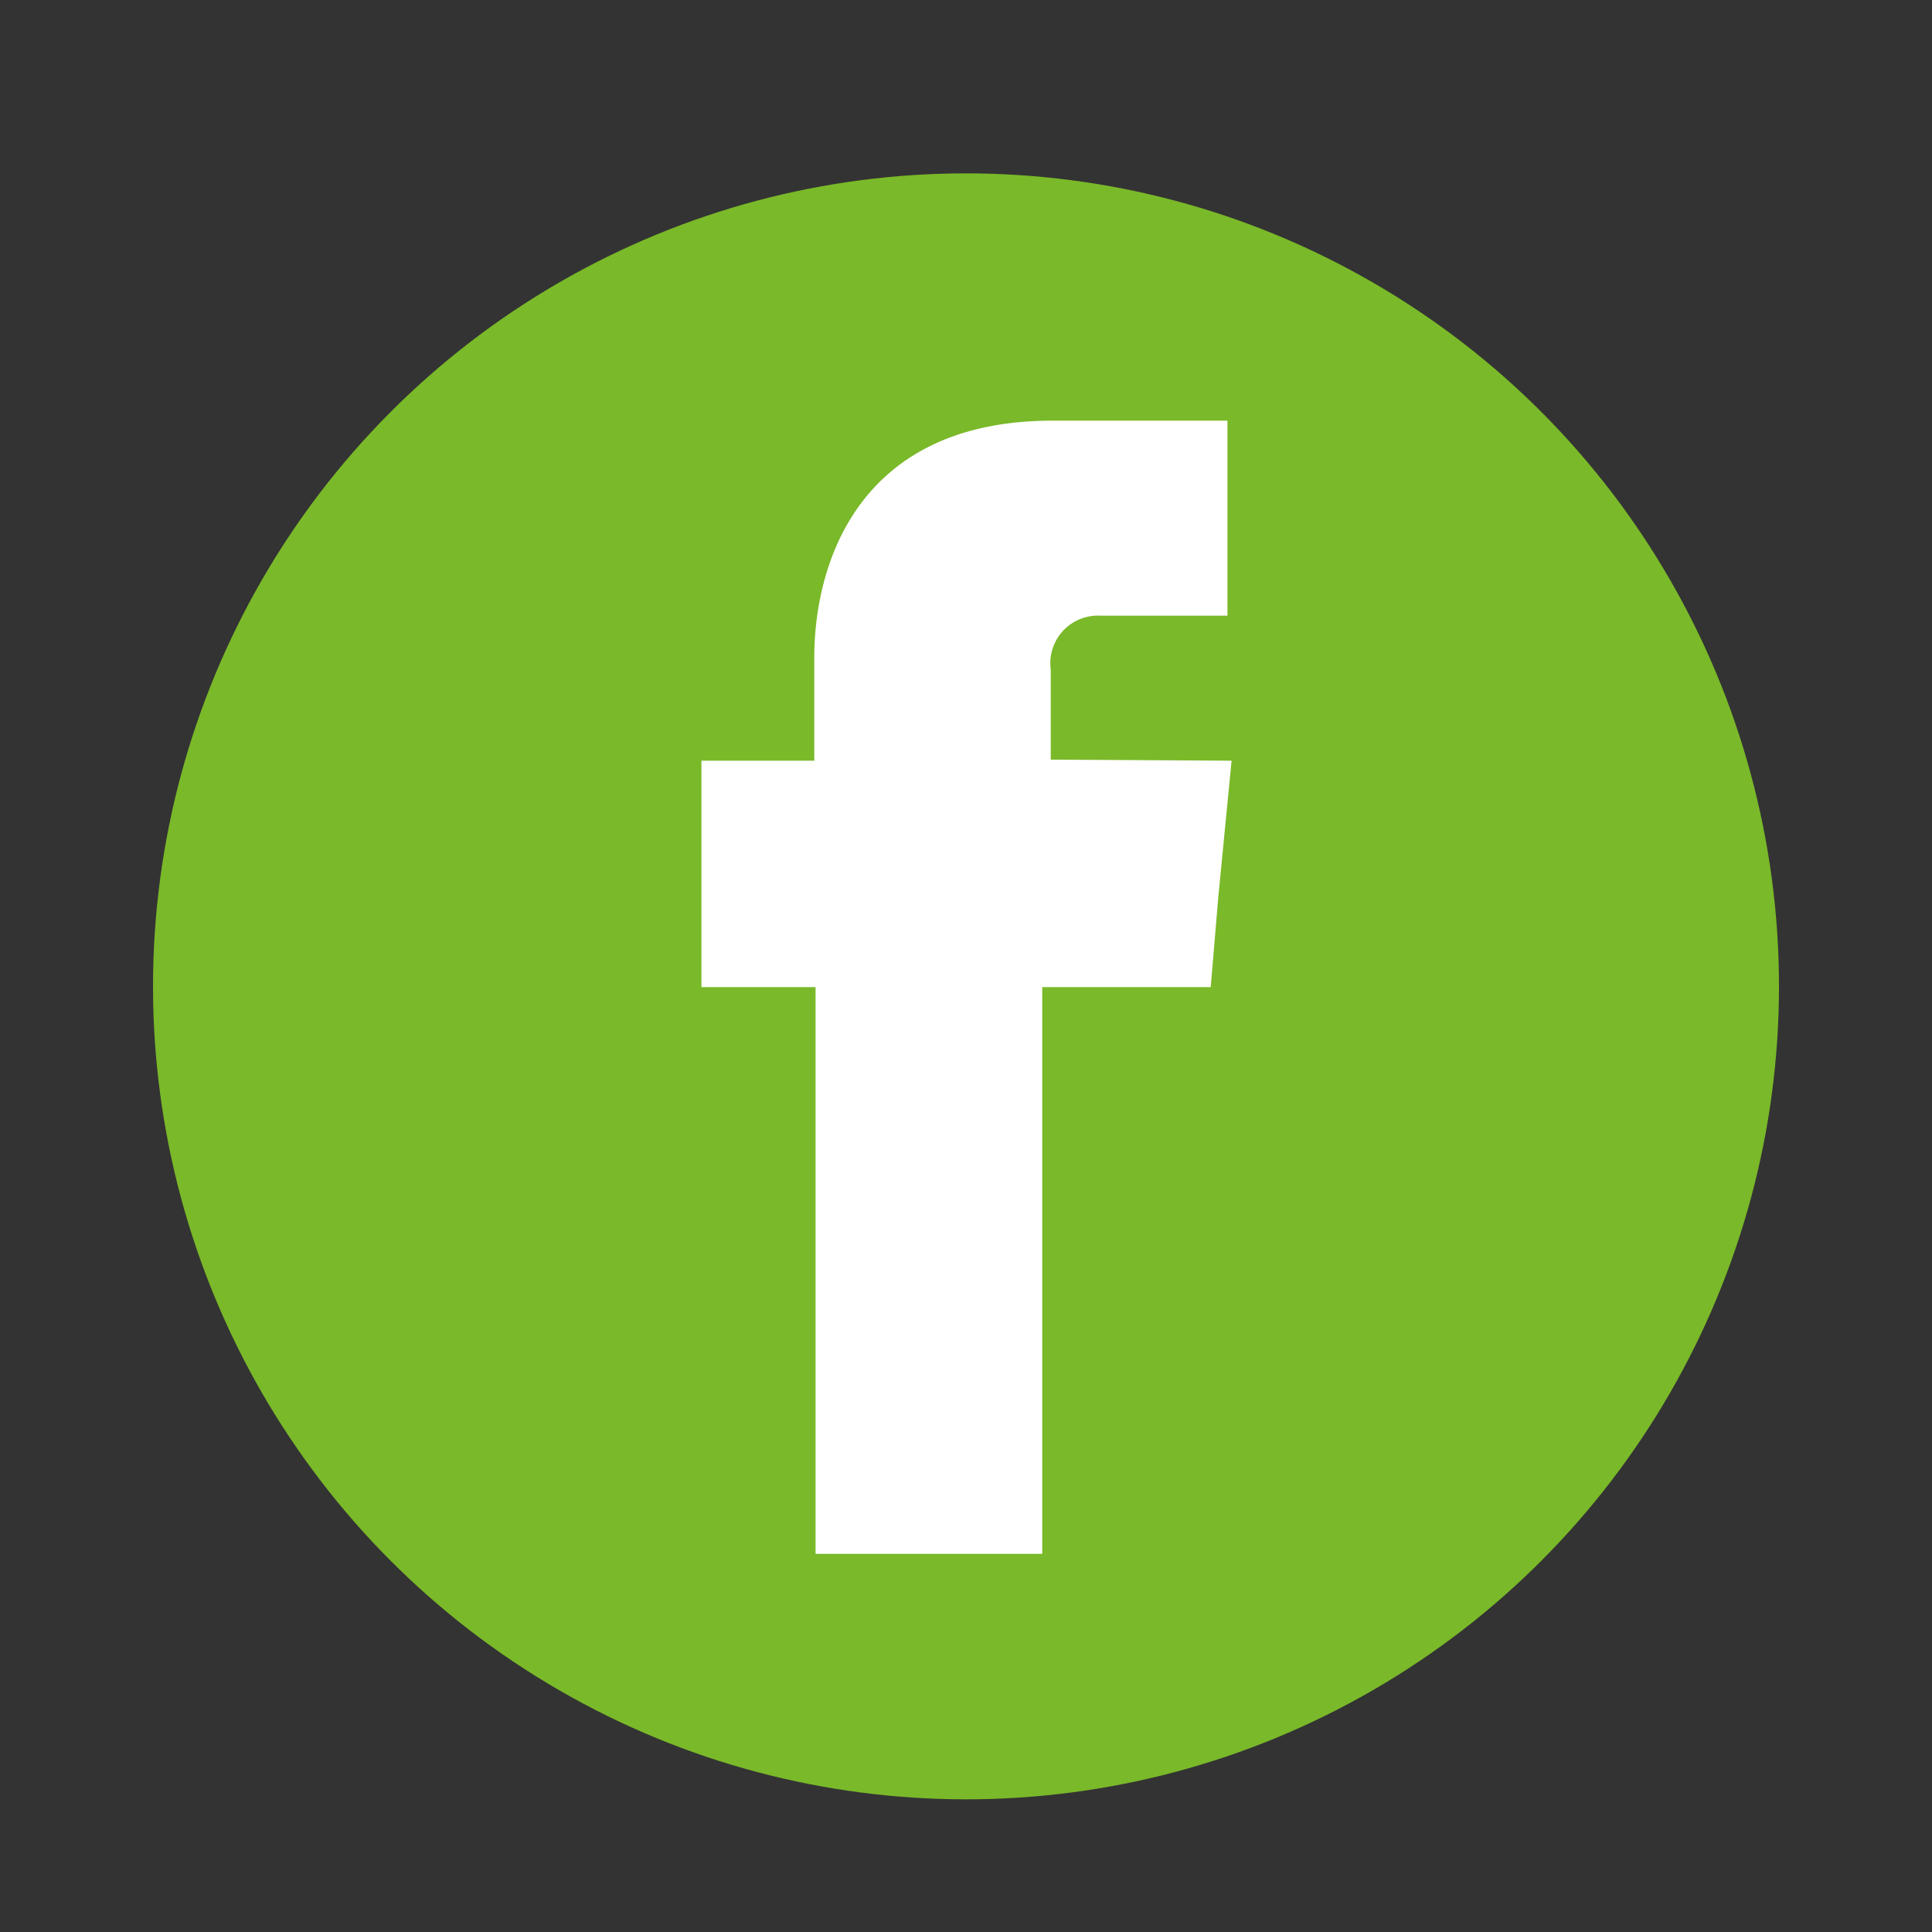
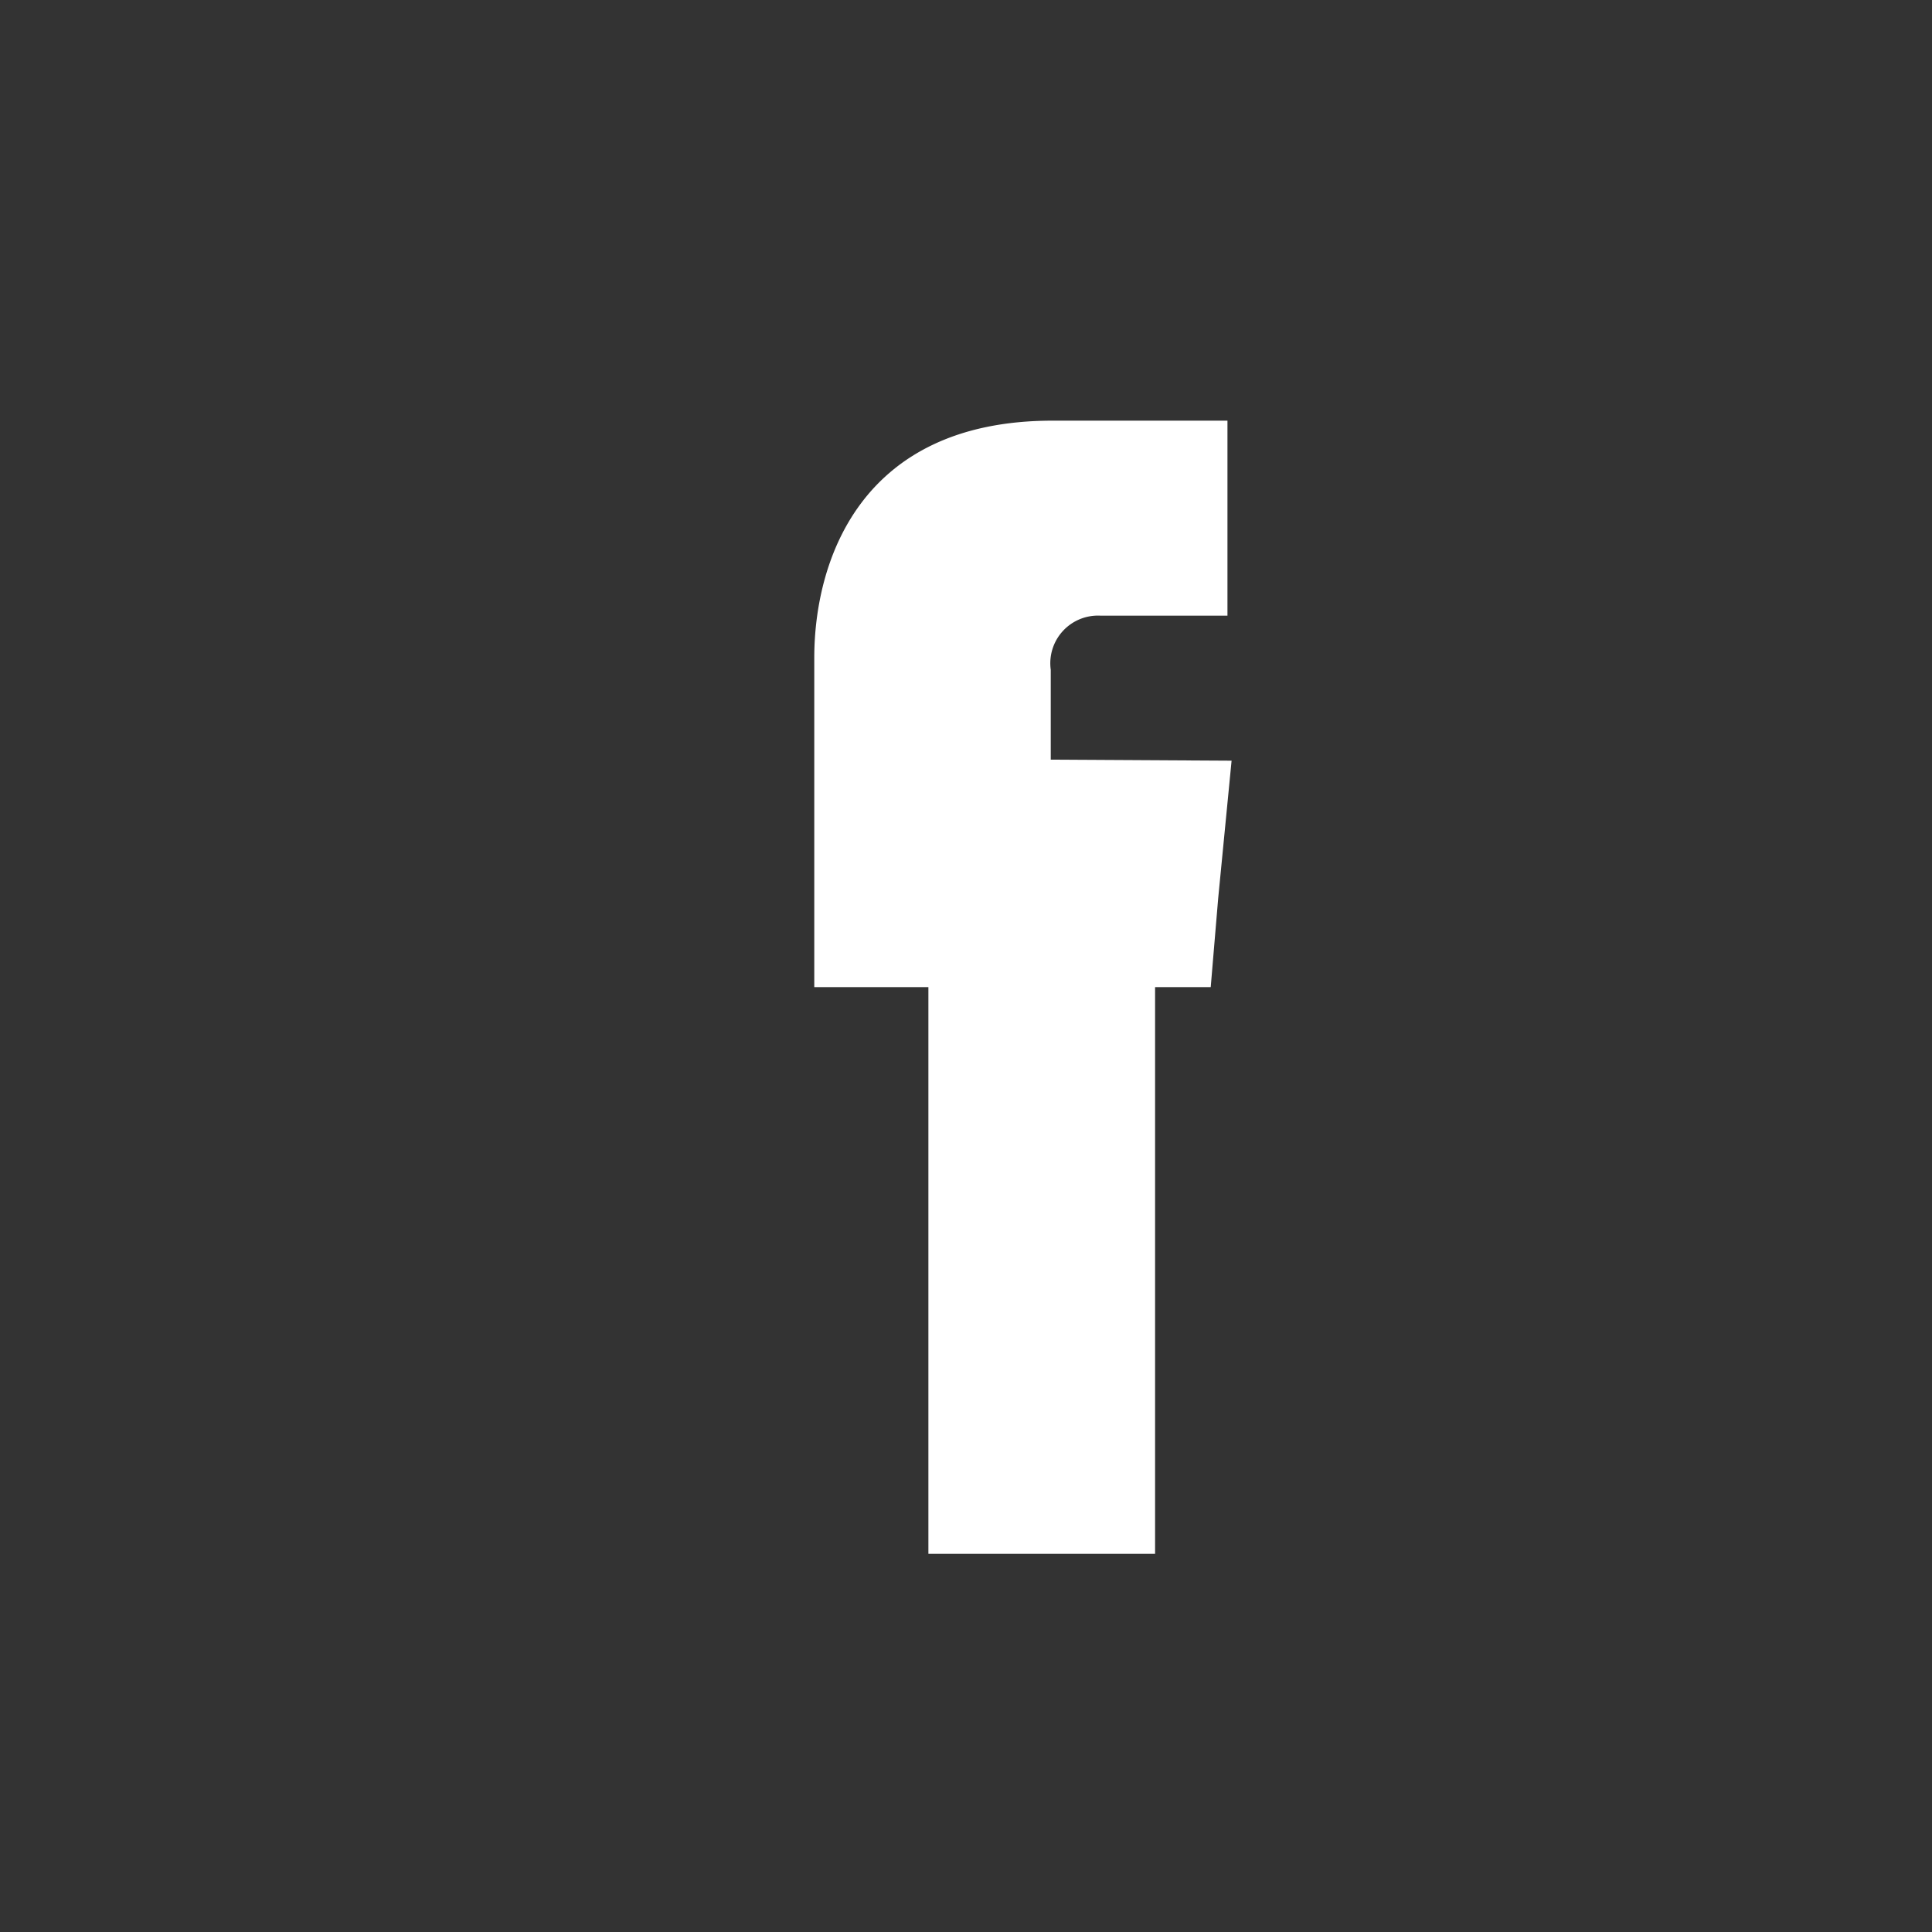
<svg xmlns="http://www.w3.org/2000/svg" viewBox="0 0 75 75">
  <rect x="0" y="0" width="75" height="75" fill="#333333" stroke="none" />
  <g id="a2bfa141-6f4a-41c1-83a2-77de7da8a35d" data-name="&lt;Layer&gt;">
-     <circle cx="37.5" cy="38.29" r="31.56" fill="#7ab929" />
-     <path d="M40.79,29.49V26a1.85,1.85,0,0,1,1.93-2.1h4.93V16.33H40.86c-7.56,0-9.25,5.58-9.25,9.2v4H27.23v8.79h4.43v22h8.8v-22H47l.29-3.45.52-5.34Z" fill="#fff" fill-rule="evenodd" />
+     <path d="M40.79,29.49V26a1.85,1.85,0,0,1,1.93-2.1h4.93V16.33H40.86c-7.56,0-9.25,5.58-9.25,9.2v4v8.79h4.43v22h8.8v-22H47l.29-3.45.52-5.34Z" fill="#fff" fill-rule="evenodd" />
  </g>
</svg>